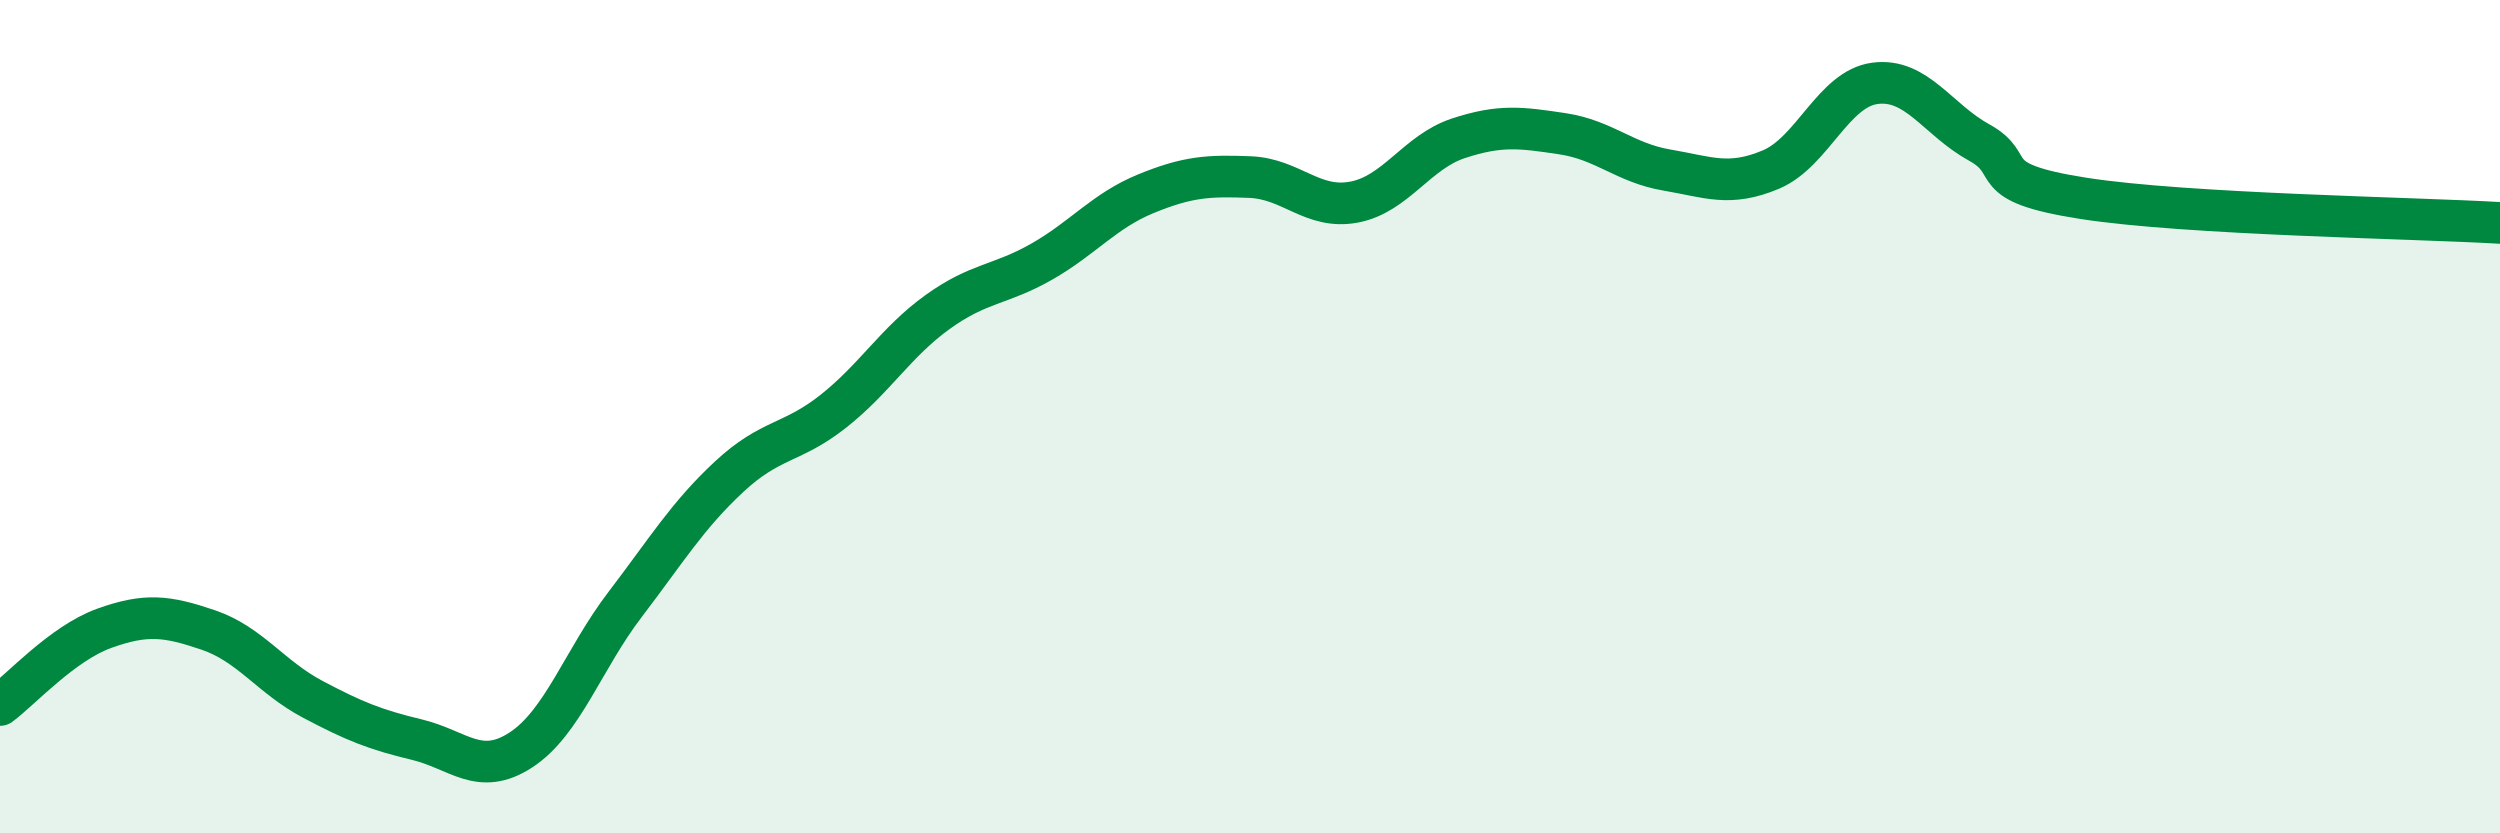
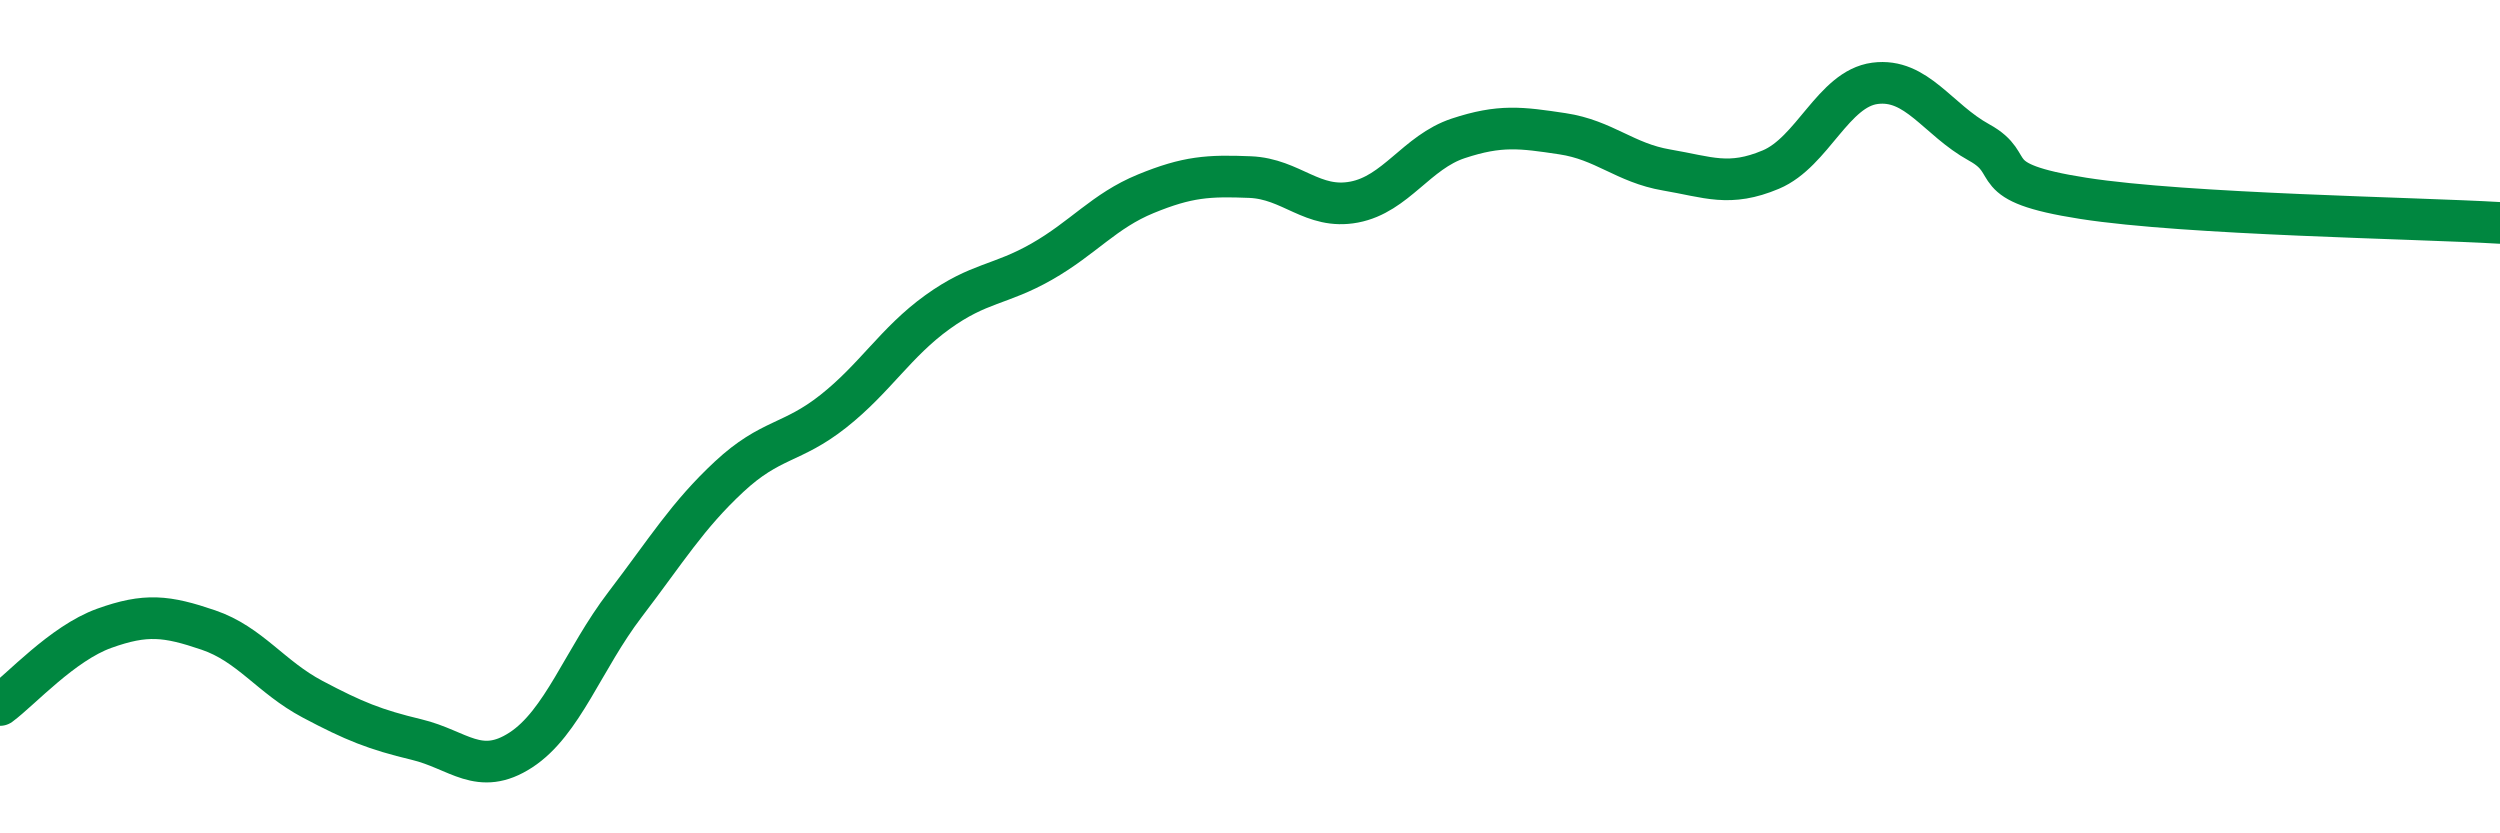
<svg xmlns="http://www.w3.org/2000/svg" width="60" height="20" viewBox="0 0 60 20">
-   <path d="M 0,16.92 C 0.5,16.55 1.5,15.44 2.5,15.08 C 3.5,14.72 4,14.78 5,15.12 C 6,15.46 6.5,16.25 7.5,16.78 C 8.5,17.31 9,17.51 10,17.75 C 11,17.99 11.5,18.65 12.5,18 C 13.5,17.35 14,15.82 15,14.51 C 16,13.2 16.5,12.37 17.5,11.44 C 18.5,10.51 19,10.66 20,9.87 C 21,9.08 21.5,8.21 22.5,7.49 C 23.5,6.77 24,6.85 25,6.28 C 26,5.71 26.5,5.06 27.5,4.65 C 28.5,4.24 29,4.21 30,4.25 C 31,4.29 31.5,5.04 32.5,4.85 C 33.5,4.66 34,3.65 35,3.32 C 36,2.99 36.5,3.06 37.5,3.21 C 38.5,3.36 39,3.91 40,4.08 C 41,4.25 41.5,4.49 42.5,4.07 C 43.5,3.65 44,2.13 45,2 C 46,1.87 46.5,2.87 47.5,3.42 C 48.5,3.97 47.5,4.37 50,4.76 C 52.5,5.15 58,5.23 60,5.35L60 20L0 20Z" fill="#008740" opacity="0.1" stroke-linecap="round" stroke-linejoin="round" />
  <path d="M 0,16.92 C 0.5,16.55 1.5,15.44 2.5,15.08 C 3.5,14.72 4,14.78 5,15.12 C 6,15.46 6.5,16.25 7.5,16.78 C 8.5,17.31 9,17.51 10,17.75 C 11,17.99 11.5,18.65 12.5,18 C 13.5,17.35 14,15.82 15,14.51 C 16,13.2 16.5,12.37 17.5,11.44 C 18.5,10.51 19,10.66 20,9.87 C 21,9.08 21.5,8.21 22.5,7.49 C 23.5,6.77 24,6.85 25,6.28 C 26,5.71 26.5,5.06 27.5,4.65 C 28.5,4.24 29,4.21 30,4.25 C 31,4.29 31.5,5.04 32.5,4.85 C 33.5,4.66 34,3.65 35,3.32 C 36,2.99 36.5,3.06 37.5,3.21 C 38.5,3.36 39,3.91 40,4.08 C 41,4.25 41.5,4.49 42.5,4.07 C 43.5,3.65 44,2.13 45,2 C 46,1.87 46.5,2.87 47.5,3.42 C 48.5,3.97 47.5,4.37 50,4.76 C 52.5,5.15 58,5.23 60,5.35" stroke="#008740" stroke-width="1" fill="none" stroke-linecap="round" stroke-linejoin="round" />
</svg>